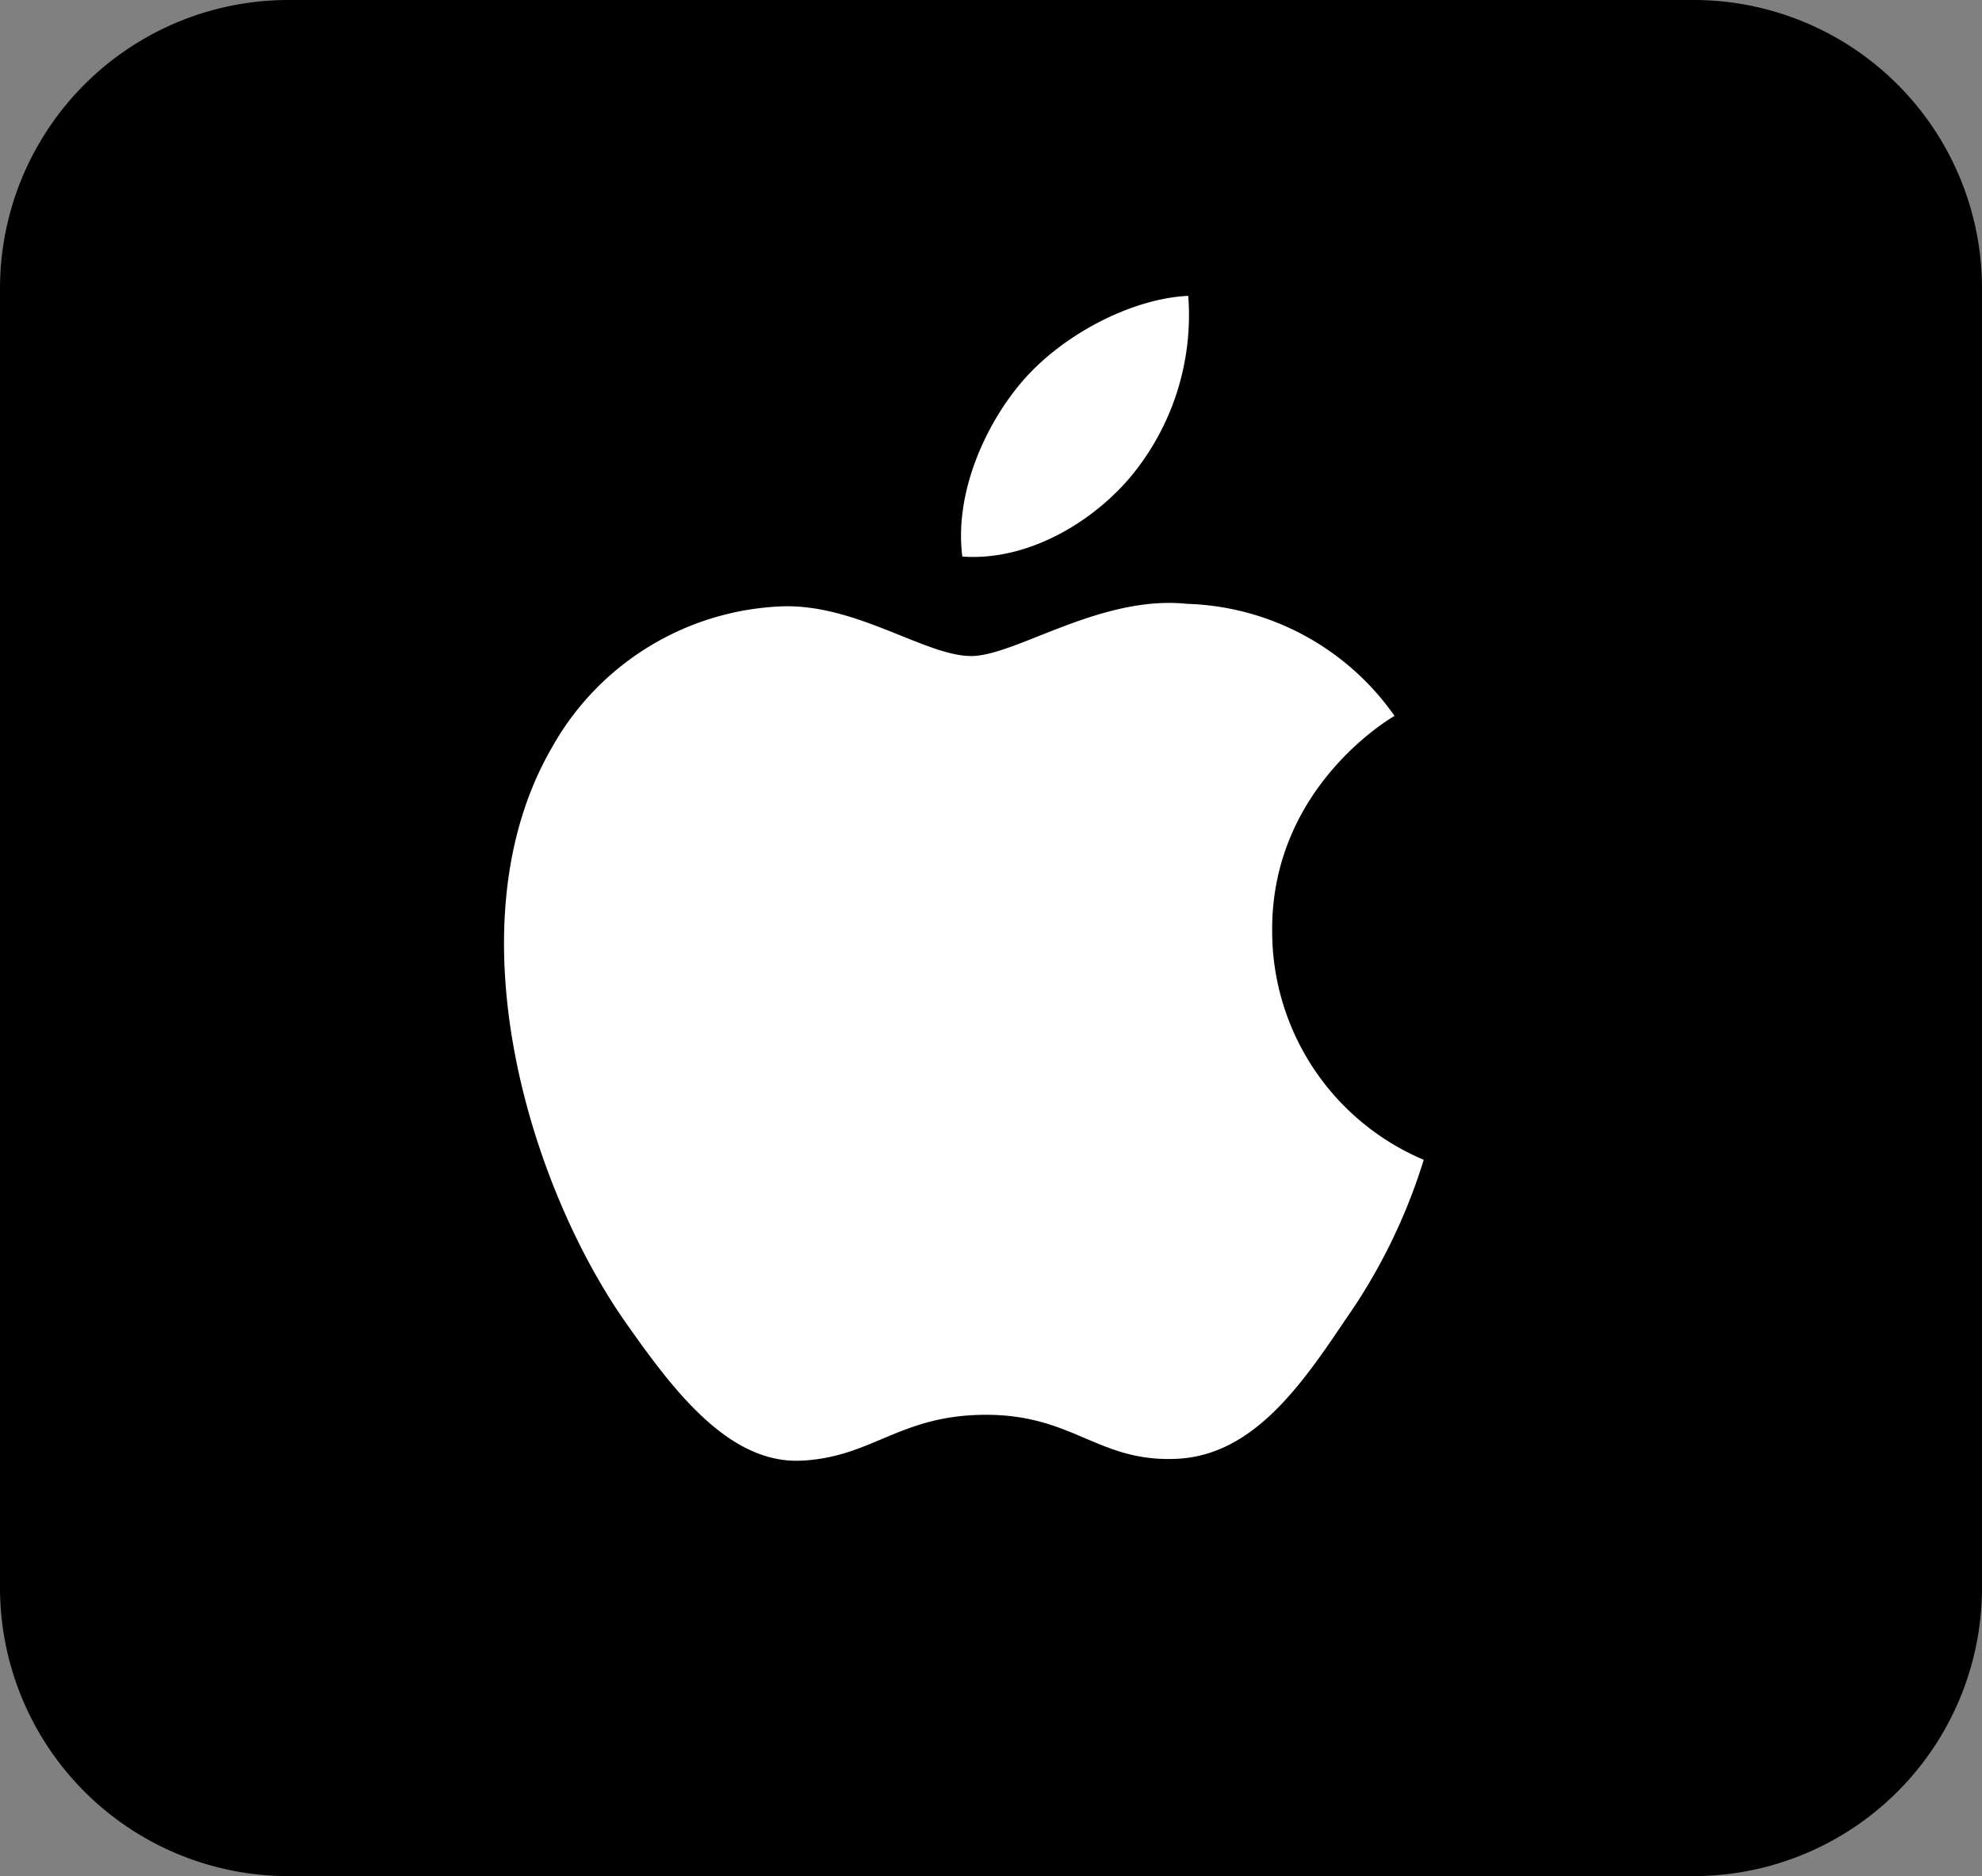
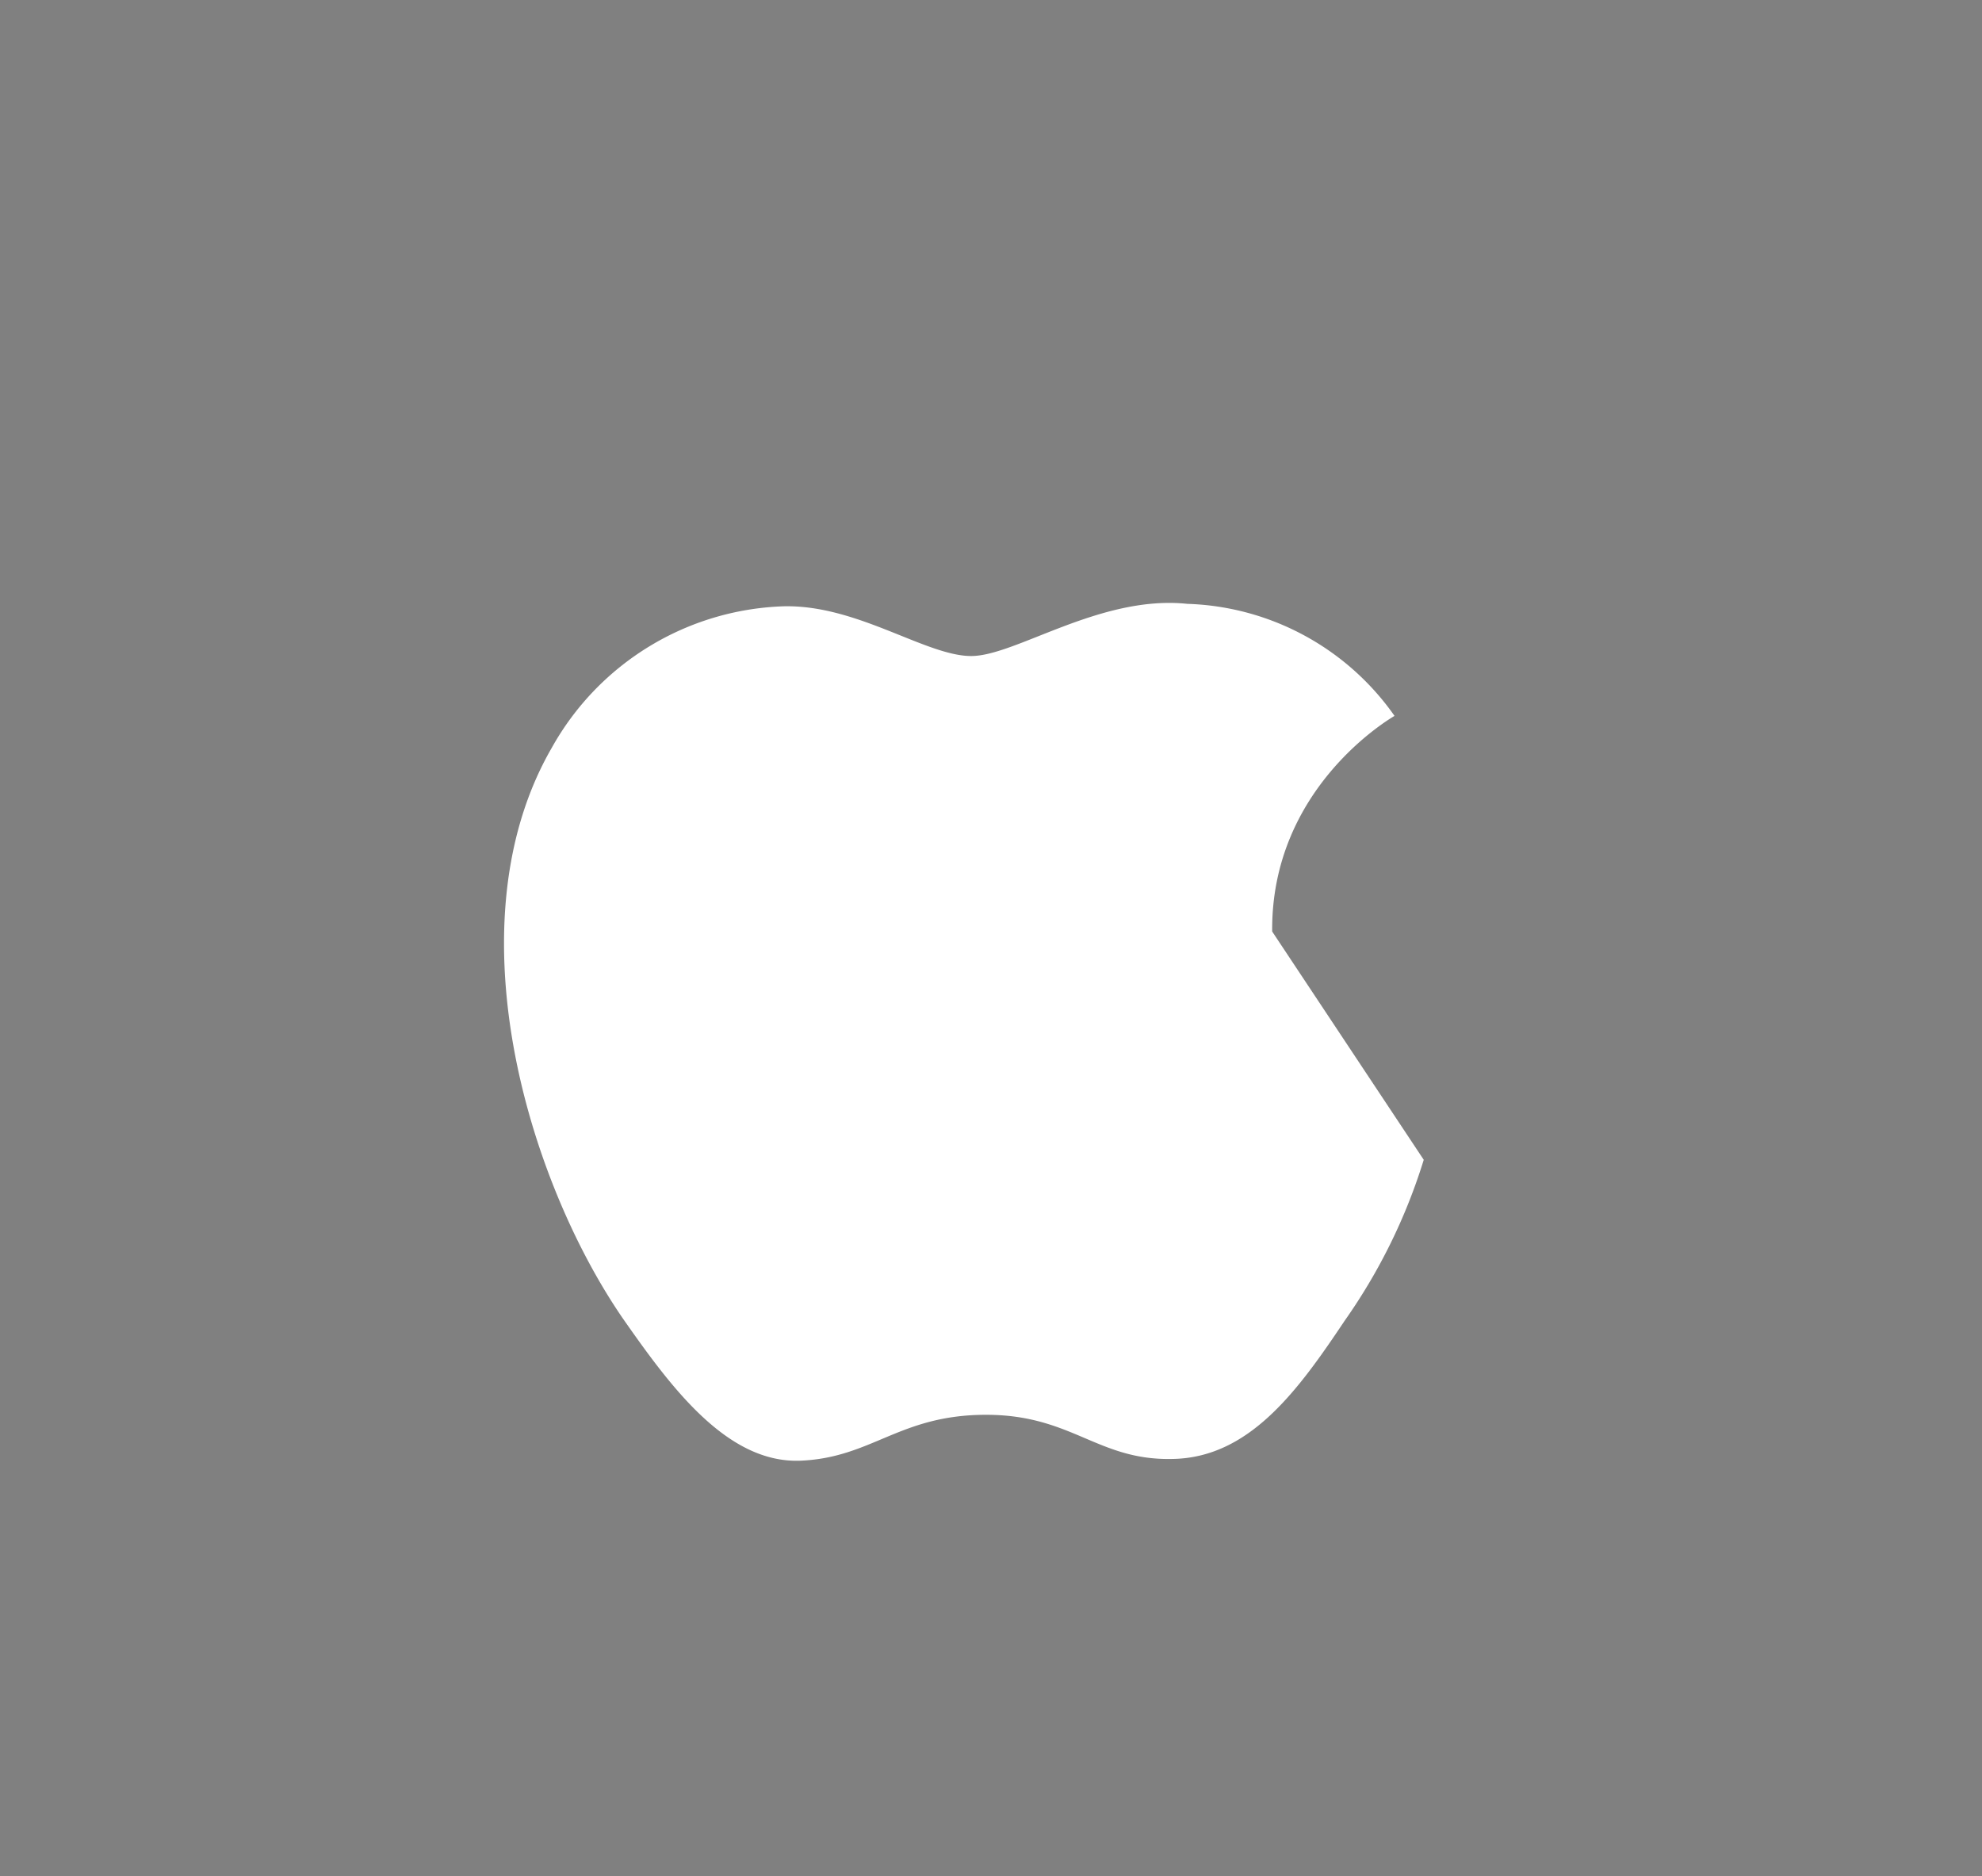
<svg xmlns="http://www.w3.org/2000/svg" width="141.32" height="133.753" viewBox="0 0 141.32 133.753">
  <rect x="0" y="0" width="141.32" height="133.753" fill="#808080" stroke="none" />
  <g id="Group_3" data-name="Group 3" transform="translate(-888.686 -421.787)">
-     <path id="Path_1" data-name="Path 1" d="M16.063,0A20.565,20.565,0,0,0-4.5,20.563V113.19a20.565,20.565,0,0,0,20.563,20.563H116.257A20.562,20.562,0,0,0,136.82,113.19V20.563A20.562,20.562,0,0,0,116.257,0Z" transform="translate(893.186 421.787)" />
-     <path id="Path_2" data-name="Path 2" d="M42.784,18.3C42.693,8.115,51.119,3.162,51.508,2.929A18.756,18.756,0,0,0,36.734-5.059c-6.215-.653-12.242,3.72-15.409,3.72C18.095-1.339,13.219-5,7.968-4.885A19.668,19.668,0,0,0-8.588,5.214c-7.156,12.393-1.819,30.607,5.04,40.624C-.12,50.745,3.892,56.224,9.138,56.028c5.132-.21,7.051-3.272,13.247-3.272,6.142,0,7.942,3.272,13.293,3.148,5.511-.087,8.979-4.926,12.292-9.88a40.705,40.705,0,0,0,5.621-11.447A17.691,17.691,0,0,1,42.784,18.3" transform="translate(936.61 469.896)" fill="#fff" />
-     <path id="Path_3" data-name="Path 3" d="M9.432,10.091A18.031,18.031,0,0,0,13.558-2.827c-4,.174-9,2.76-11.872,6.142C-.859,6.289-3.135,11.17-2.55,15.758c4.492.329,9.1-2.267,11.982-5.666" transform="translate(959.852 445.708)" fill="#fff" />
+     <path id="Path_2" data-name="Path 2" d="M42.784,18.3C42.693,8.115,51.119,3.162,51.508,2.929A18.756,18.756,0,0,0,36.734-5.059c-6.215-.653-12.242,3.72-15.409,3.72C18.095-1.339,13.219-5,7.968-4.885A19.668,19.668,0,0,0-8.588,5.214c-7.156,12.393-1.819,30.607,5.04,40.624C-.12,50.745,3.892,56.224,9.138,56.028c5.132-.21,7.051-3.272,13.247-3.272,6.142,0,7.942,3.272,13.293,3.148,5.511-.087,8.979-4.926,12.292-9.88a40.705,40.705,0,0,0,5.621-11.447" transform="translate(936.61 469.896)" fill="#fff" />
  </g>
</svg>